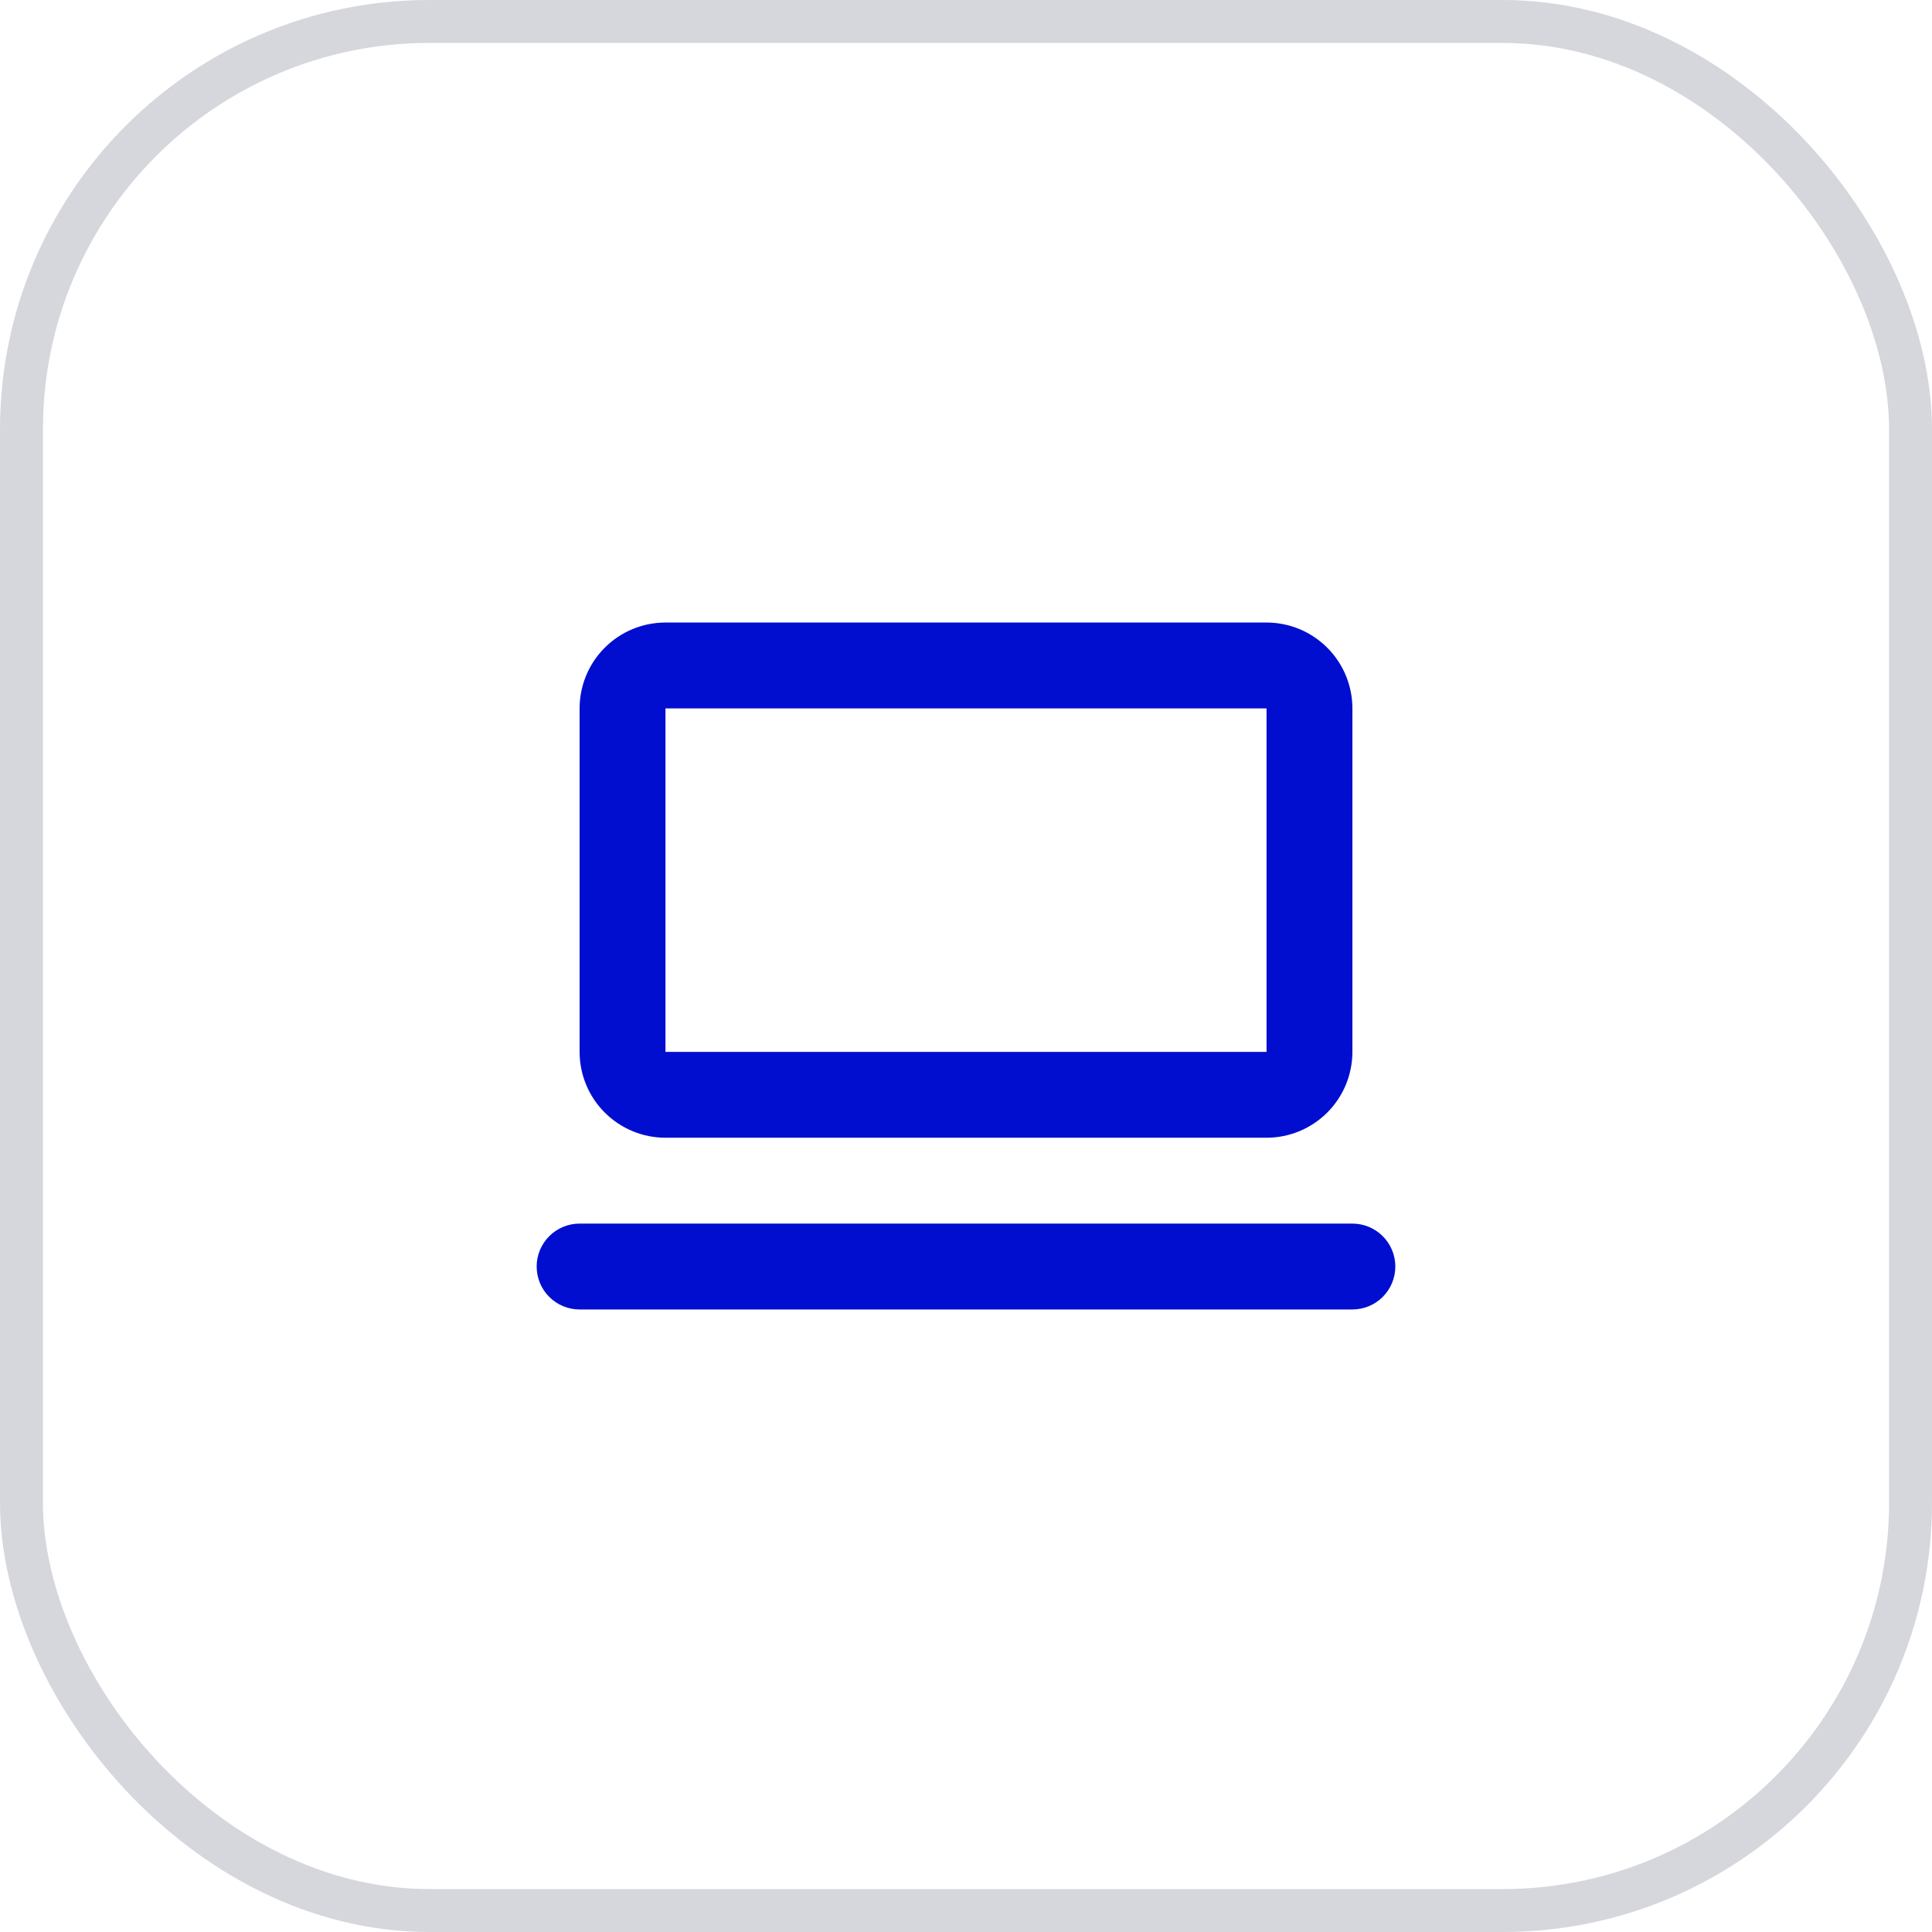
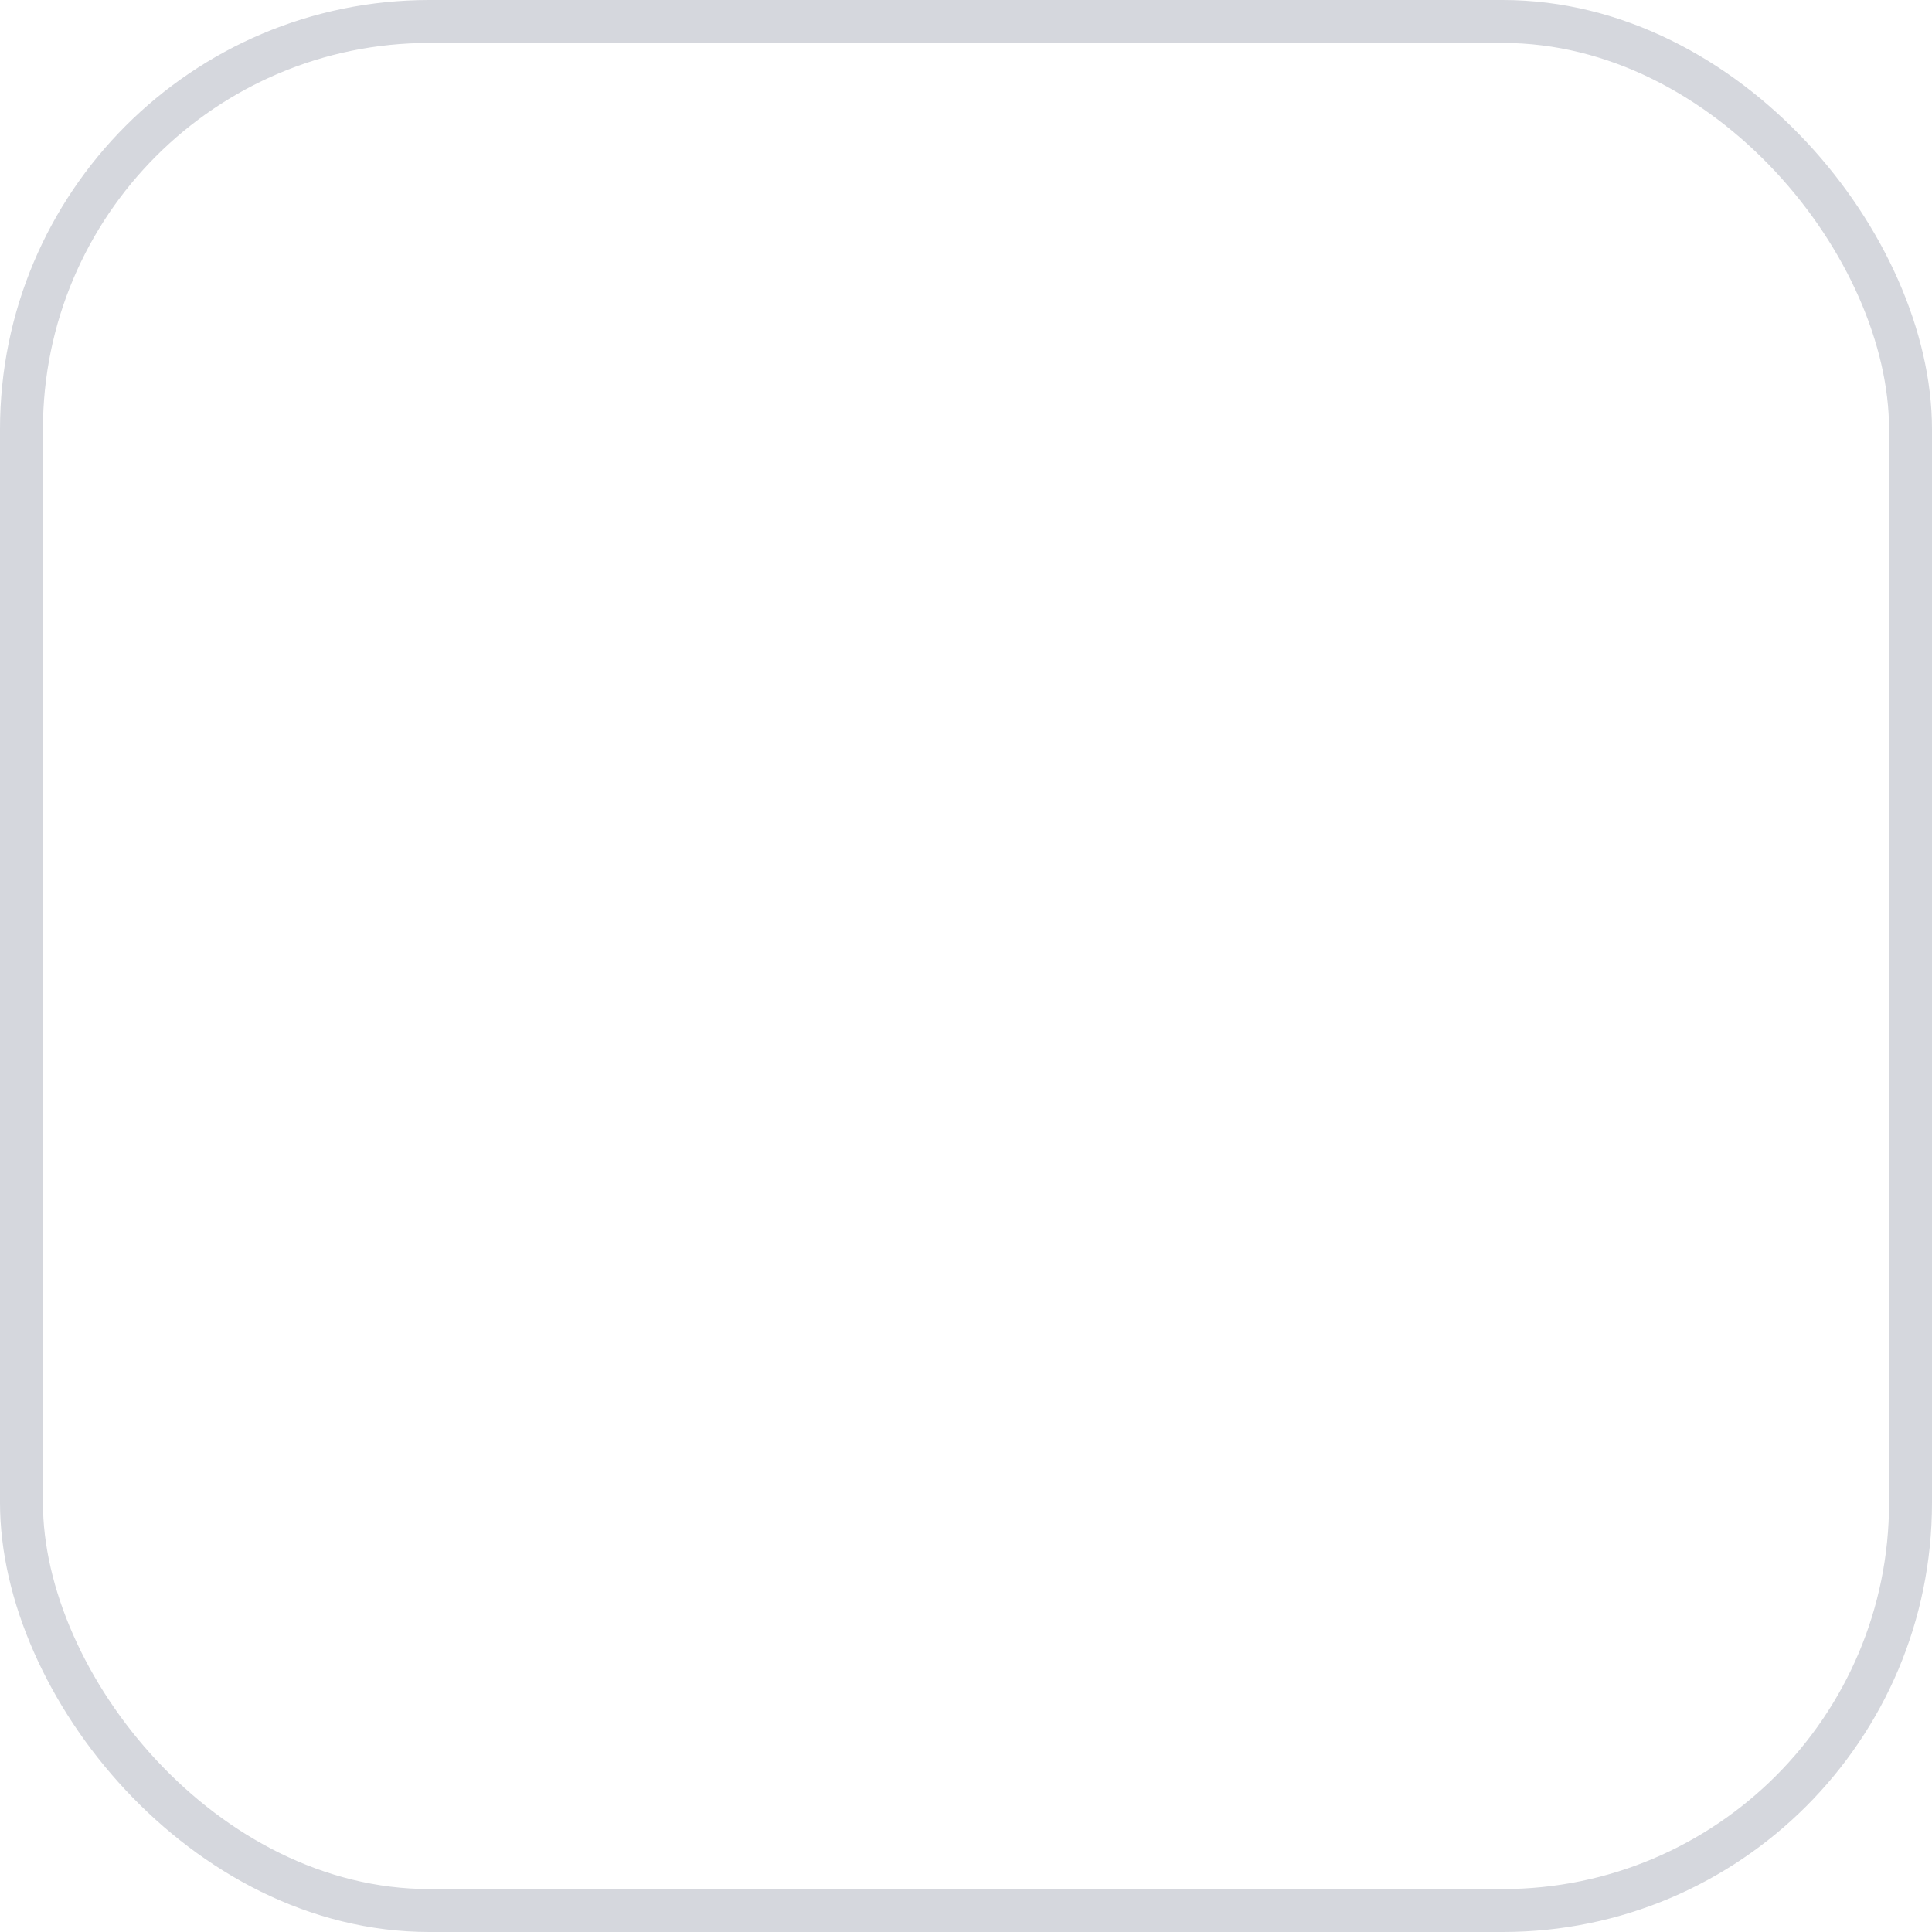
<svg xmlns="http://www.w3.org/2000/svg" width="45" height="45" viewBox="0 0 45 45" fill="none">
  <rect x="0.5" y="0.5" width="44" height="44" rx="9.5" stroke="#D5D7DD" />
-   <path d="M31.5 30.5H13.5C13.235 30.5 12.98 30.395 12.793 30.207C12.605 30.02 12.5 29.765 12.5 29.5C12.5 29.235 12.605 28.98 12.793 28.793C12.98 28.605 13.235 28.5 13.5 28.5H31.5C31.765 28.5 32.02 28.605 32.207 28.793C32.395 28.98 32.5 29.235 32.5 29.5C32.5 29.765 32.395 30.02 32.207 30.207C32.02 30.395 31.765 30.5 31.5 30.5ZM15.5 16.5V24.5H29.5V16.5H15.5ZM15.5 14.5H29.5C30.03 14.5 30.539 14.711 30.914 15.086C31.289 15.461 31.5 15.97 31.5 16.5V24.5C31.5 25.03 31.289 25.539 30.914 25.914C30.539 26.289 30.03 26.5 29.5 26.5H15.5C14.97 26.5 14.461 26.289 14.086 25.914C13.711 25.539 13.5 25.03 13.5 24.5V16.5C13.5 15.97 13.711 15.461 14.086 15.086C14.461 14.711 14.97 14.5 15.5 14.5Z" fill="#010ED0" />
</svg>